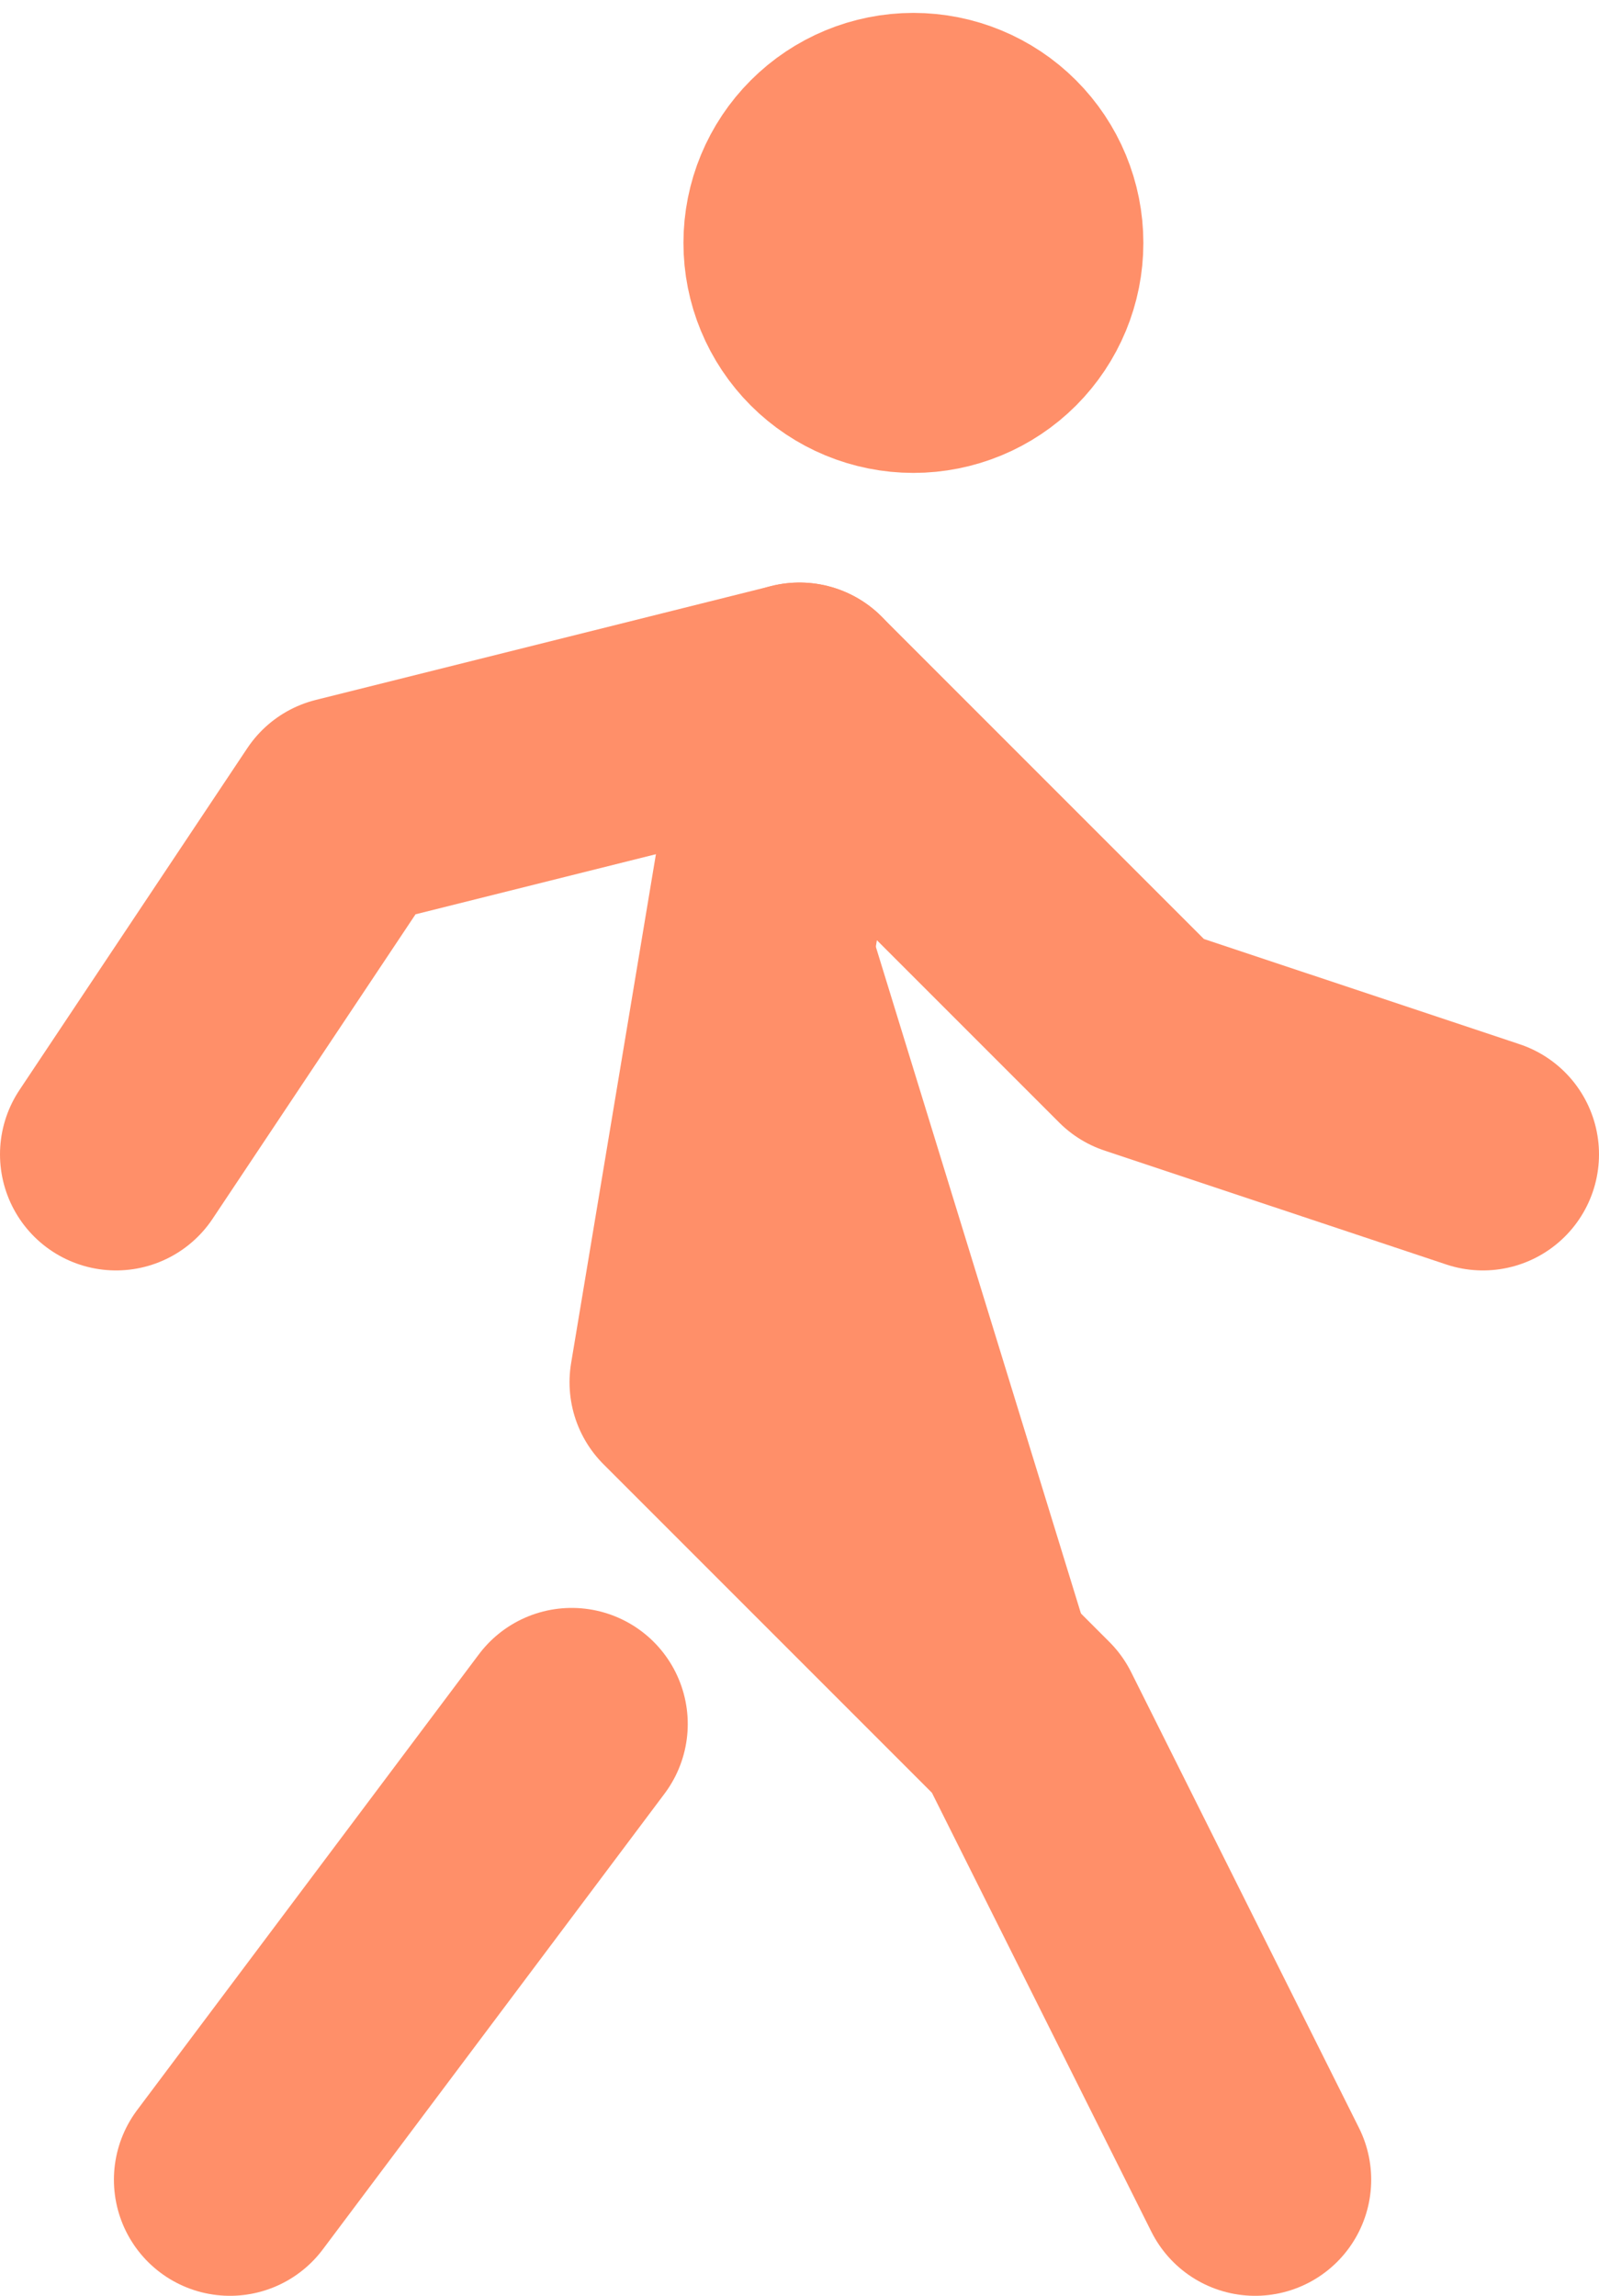
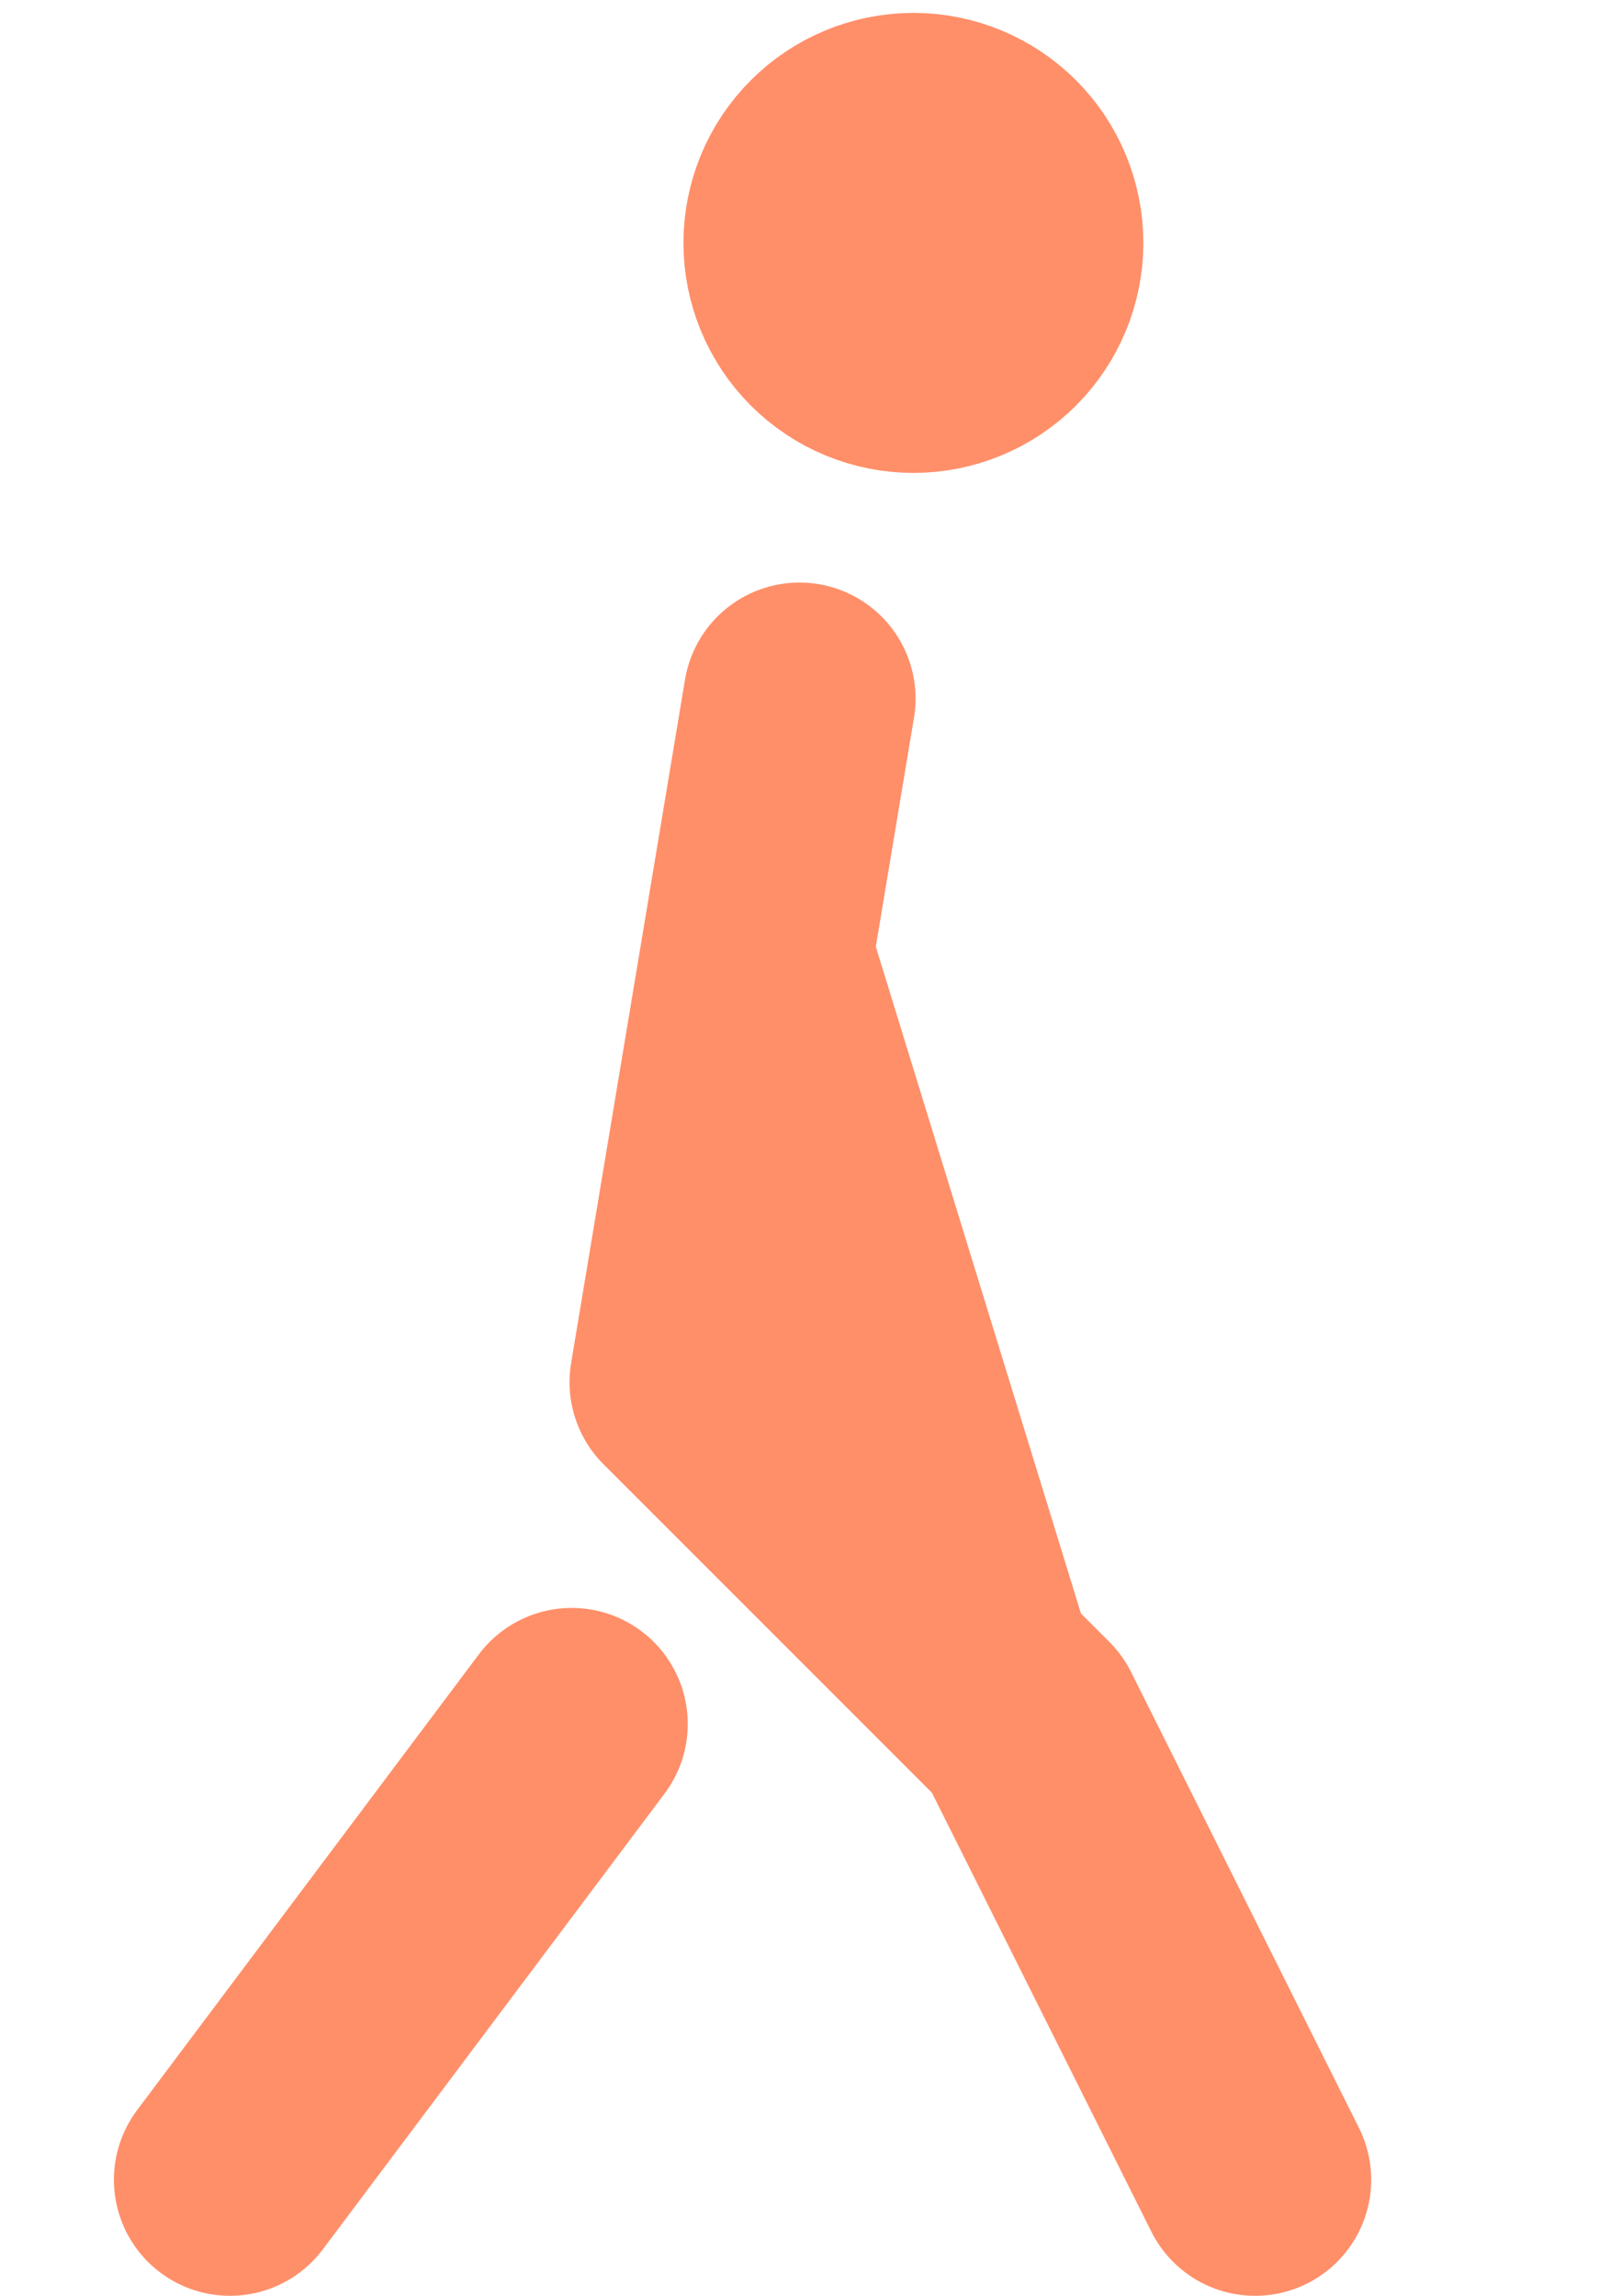
<svg xmlns="http://www.w3.org/2000/svg" width="62" height="89" viewBox="0 0 62 89" fill="none">
  <path d="M31 9.417C31 10.588 31.465 11.711 32.294 12.54C33.122 13.368 34.245 13.833 35.417 13.833C36.588 13.833 37.712 13.368 38.54 12.54C39.368 11.711 39.833 10.588 39.833 9.417C39.833 8.245 39.368 7.122 38.54 6.294C37.712 5.465 36.588 5 35.417 5C34.245 5 33.122 5.465 32.294 6.294C31.465 7.122 31 8.245 31 9.417ZM8.917 84.5L22.167 66.833L8.917 84.5ZM48.667 84.5L39.833 66.833L26.583 53.583L31 27.083" fill="#FF8F69" />
  <path d="M8.917 84.5L22.167 66.833M48.667 84.5L39.833 66.833L26.583 53.583L31 27.083M31 9.417C31 10.588 31.465 11.711 32.294 12.54C33.122 13.368 34.245 13.833 35.417 13.833C36.588 13.833 37.712 13.368 38.54 12.54C39.368 11.711 39.833 10.588 39.833 9.417C39.833 8.245 39.368 7.122 38.54 6.294C37.712 5.465 36.588 5 35.417 5C34.245 5 33.122 5.465 32.294 6.294C31.465 7.122 31 8.245 31 9.417Z" stroke="#FF8F69" stroke-width="9" stroke-linecap="round" stroke-linejoin="round" />
-   <path d="M4.5 44.75L13.333 31.5L31 27.084L44.25 40.334L57.5 44.75" stroke="#FF8F69" stroke-width="9" stroke-linecap="round" stroke-linejoin="round" />
</svg>